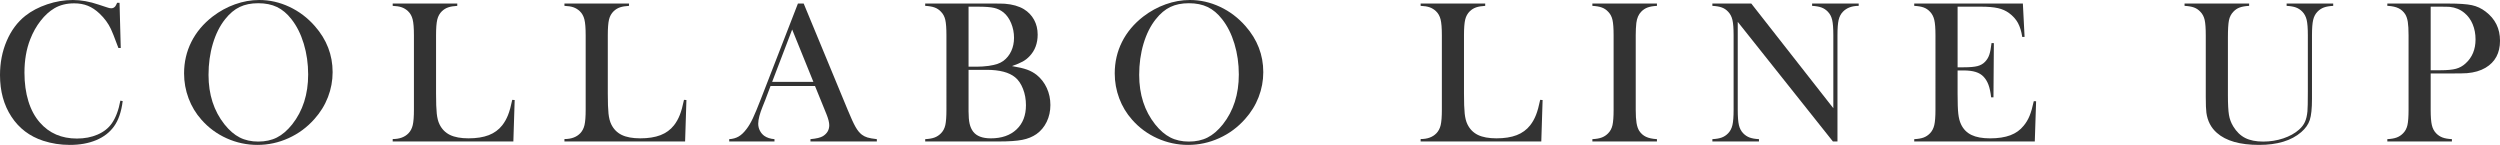
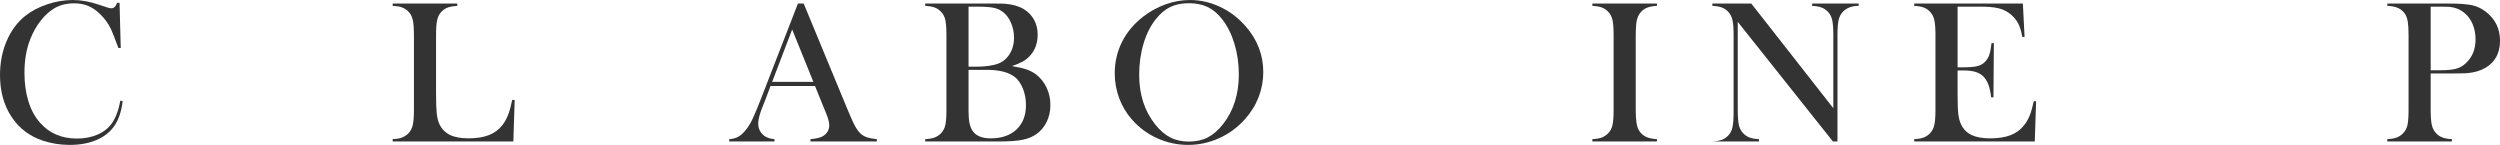
<svg xmlns="http://www.w3.org/2000/svg" id="design" width="398.64" height="23.106" viewBox="0 0 398.64 23.106">
  <defs>
    <style>
      .cls-1 {
        fill: #333;
      }
    </style>
  </defs>
  <path class="cls-1" d="M19.062.451l.193,7.203h-.371c-.118-.312-.209-.548-.273-.709-.377-1.031-.683-1.799-.919-2.304-.419-.902-1.026-1.729-1.821-2.481-.602-.569-1.225-.983-1.869-1.241s-1.369-.387-2.175-.387c-1.214,0-2.267.263-3.158.79-.784.462-1.515,1.125-2.191,1.99s-1.23,1.85-1.659,2.957c-.613,1.558-.919,3.33-.919,5.317,0,1.687.21,3.207.628,4.56.42,1.354,1.031,2.487,1.838,3.4,1.482,1.697,3.447,2.546,5.896,2.546,1.225,0,2.326-.212,3.304-.636s1.734-1.023,2.272-1.797c.622-.892,1.073-2.095,1.354-3.609l.37.064c-.204,1.697-.666,3.045-1.386,4.044-.688.956-1.636,1.687-2.844,2.191-1.209.504-2.608.757-4.197.757-1.482,0-2.9-.221-4.254-.661-2.16-.709-3.847-1.99-5.061-3.843-1.214-1.853-1.82-4.063-1.82-6.63,0-1.966.354-3.779,1.063-5.438.709-1.66,1.697-2.995,2.965-4.004.978-.773,2.146-1.388,3.505-1.845,1.358-.456,2.72-.685,4.084-.685,1.3,0,2.676.247,4.125.741l1.322.435c.258.097.482.145.676.145.269,0,.489-.113.661-.338.075-.107.166-.285.274-.532h.387Z" />
-   <path class="cls-1" d="M29.352,11.706c0-1.806.387-3.479,1.16-5.022.773-1.542,1.901-2.889,3.384-4.039,1.106-.849,2.299-1.502,3.577-1.959,1.278-.457,2.567-.686,3.867-.686,1.654,0,3.255.363,4.802,1.088s2.9,1.75,4.061,3.072c1.891,2.15,2.836,4.595,2.836,7.337,0,1.376-.247,2.704-.741,3.982-.494,1.279-1.214,2.446-2.159,3.499-1.16,1.312-2.532,2.328-4.117,3.047-1.584.72-3.241,1.081-4.971,1.081-1.708,0-3.341-.35-4.898-1.048-1.558-.698-2.9-1.688-4.028-2.967-.892-1-1.576-2.136-2.055-3.41-.478-1.274-.717-2.599-.717-3.975ZM33.251,11.948c0,3.118.849,5.746,2.546,7.885.763.957,1.571,1.653,2.425,2.088.854.436,1.84.653,2.957.653,1.128,0,2.119-.214,2.973-.645.854-.43,1.668-1.129,2.441-2.096,1.697-2.15,2.546-4.8,2.546-7.95,0-1.73-.233-3.367-.701-4.91-.467-1.542-1.125-2.852-1.974-3.926-.688-.881-1.453-1.523-2.296-1.927-.844-.403-1.84-.605-2.989-.605-1.139,0-2.124.199-2.957.597-.832.398-1.603,1.042-2.312,1.935-.85,1.064-1.505,2.371-1.967,3.918s-.692,3.208-.692,4.982Z" />
  <path class="cls-1" d="M62.617,22.559v-.387c1.085,0,1.923-.306,2.514-.918.333-.344.562-.782.686-1.313.123-.532.186-1.346.186-2.441V5.624c0-1.139-.067-1.979-.202-2.522-.134-.542-.384-.985-.749-1.329-.301-.279-.637-.483-1.007-.612-.371-.129-.847-.204-1.427-.226v-.371h10.297v.371c-.591.032-1.074.113-1.45.242s-.709.333-.999.612c-.365.354-.612.8-.741,1.337s-.193,1.37-.193,2.498v9.297c0,1.429.037,2.492.112,3.19s.221,1.268.436,1.708c.376.773.935,1.34,1.676,1.7s1.725.54,2.949.54c1.277,0,2.354-.169,3.23-.507.875-.339,1.592-.862,2.15-1.571.376-.483.686-1.031.927-1.644.242-.612.465-1.418.669-2.417l.387.032-.209,6.606h-19.24Z" />
-   <path class="cls-1" d="M90.003,22.559v-.387c1.085,0,1.923-.306,2.514-.918.333-.344.562-.782.686-1.313.123-.532.186-1.346.186-2.441V5.624c0-1.139-.067-1.979-.202-2.522-.134-.542-.384-.985-.749-1.329-.301-.279-.637-.483-1.007-.612-.371-.129-.847-.204-1.427-.226v-.371h10.297v.371c-.591.032-1.074.113-1.45.242s-.709.333-.999.612c-.365.354-.612.8-.741,1.337s-.193,1.37-.193,2.498v9.297c0,1.429.037,2.492.112,3.19s.221,1.268.436,1.708c.376.773.935,1.34,1.676,1.7s1.725.54,2.949.54c1.277,0,2.354-.169,3.23-.507.875-.339,1.592-.862,2.15-1.571.376-.483.686-1.031.927-1.644.242-.612.465-1.418.669-2.417l.387.032-.209,6.606h-19.24Z" />
  <path class="cls-1" d="M139.818,22.559h-10.586v-.371c.956-.086,1.622-.247,1.998-.483.666-.419.999-.999.999-1.74,0-.44-.15-1.031-.451-1.772l-.274-.677-1.547-3.803h-7.09l-.838,2.224-.402.999c-.483,1.182-.725,2.111-.725,2.788,0,.397.088.768.266,1.112.177.344.416.623.717.838.419.29.956.462,1.611.516v.371h-7.219v-.371c.569-.032,1.068-.172,1.498-.419s.849-.645,1.258-1.192c.343-.44.679-1.007,1.007-1.7.327-.693.76-1.732,1.297-3.118l5.897-15.195h.918l7.01,16.935c.526,1.278.945,2.191,1.257,2.739s.649.961,1.015,1.241c.258.193.554.341.887.443.333.103.832.191,1.498.266v.371ZM129.699,13.052l-3.383-8.347-3.191,8.347h6.574Z" />
  <path class="cls-1" d="M147.529,22.559v-.371c.623-.032,1.126-.121,1.507-.266.382-.145.718-.368,1.007-.668.344-.344.575-.779.693-1.305s.178-1.343.178-2.449V5.624c0-1.106-.06-1.923-.178-2.449s-.35-.961-.693-1.305c-.289-.312-.628-.537-1.015-.677s-.886-.226-1.499-.258v-.371h10.587c1.074,0,1.777.011,2.11.032,1.225.097,2.24.387,3.046.87.698.43,1.238.994,1.619,1.692.382.698.572,1.482.572,2.353,0,1.407-.435,2.562-1.306,3.464-.312.333-.666.61-1.062.83-.398.221-.973.465-1.725.733,1.031.172,1.831.36,2.4.564s1.085.489,1.547.854c.688.559,1.223,1.254,1.604,2.087.382.833.572,1.732.572,2.699,0,.978-.196,1.872-.588,2.683-.393.811-.938,1.463-1.636,1.958-.634.44-1.389.747-2.264.918-.876.172-2.108.258-3.698.258h-11.779ZM154.442,1.063v9.571h1.306c.611,0,1.245-.043,1.9-.129.569-.086,1.029-.188,1.378-.306.35-.118.669-.279.959-.483.548-.408.97-.932,1.265-1.571.296-.639.443-1.346.443-2.119,0-.816-.153-1.592-.459-2.328-.307-.736-.712-1.308-1.217-1.716-.44-.354-.942-.596-1.507-.725-.563-.129-1.421-.193-2.569-.193h-1.499ZM154.442,11.134v6.639c0,.806.057,1.456.169,1.95.113.494.299.913.557,1.257.547.72,1.487,1.08,2.819,1.08,1.729,0,3.097-.473,4.101-1.418,1.005-.945,1.507-2.234,1.507-3.867,0-.935-.156-1.802-.468-2.602s-.73-1.416-1.256-1.845c-.967-.795-2.482-1.192-4.545-1.192h-2.884Z" />
  <path class="cls-1" d="M177.751,11.706c0-1.806.387-3.479,1.16-5.022.773-1.542,1.901-2.889,3.384-4.039,1.106-.849,2.299-1.502,3.577-1.959,1.278-.457,2.567-.686,3.867-.686,1.654,0,3.255.363,4.802,1.088s2.9,1.75,4.061,3.072c1.891,2.15,2.836,4.595,2.836,7.337,0,1.376-.247,2.704-.741,3.982-.494,1.279-1.214,2.446-2.159,3.499-1.16,1.312-2.532,2.328-4.117,3.047-1.584.72-3.241,1.081-4.971,1.081-1.708,0-3.341-.35-4.898-1.048-1.558-.698-2.9-1.688-4.028-2.967-.892-1-1.576-2.136-2.055-3.41-.478-1.274-.717-2.599-.717-3.975ZM181.65,11.948c0,3.118.849,5.746,2.546,7.885.763.957,1.571,1.653,2.425,2.088.854.436,1.84.653,2.957.653,1.128,0,2.119-.214,2.973-.645.854-.43,1.668-1.129,2.441-2.096,1.697-2.15,2.546-4.8,2.546-7.95,0-1.73-.233-3.367-.701-4.91-.467-1.542-1.125-2.852-1.974-3.926-.688-.881-1.453-1.523-2.296-1.927-.844-.403-1.84-.605-2.989-.605-1.139,0-2.124.199-2.957.597-.832.398-1.603,1.042-2.312,1.935-.85,1.064-1.505,2.371-1.967,3.918s-.692,3.208-.692,4.982Z" />
-   <path class="cls-1" d="M226.527,22.559v-.387c1.085,0,1.923-.306,2.514-.918.333-.344.562-.782.686-1.313.123-.532.186-1.346.186-2.441V5.624c0-1.139-.067-1.979-.202-2.522-.134-.542-.384-.985-.749-1.329-.301-.279-.637-.483-1.007-.612-.371-.129-.847-.204-1.427-.226v-.371h10.297v.371c-.591.032-1.074.113-1.45.242s-.709.333-.999.612c-.365.354-.612.8-.741,1.337s-.193,1.37-.193,2.498v9.297c0,1.429.037,2.492.112,3.19s.221,1.268.436,1.708c.376.773.935,1.34,1.676,1.7s1.725.54,2.949.54c1.277,0,2.354-.169,3.23-.507.875-.339,1.592-.862,2.15-1.571.376-.483.686-1.031.927-1.644.242-.612.465-1.418.669-2.417l.387.032-.209,6.606h-19.24Z" />
  <path class="cls-1" d="M264.21.564v.371c-.612.032-1.109.118-1.49.258-.382.14-.723.365-1.023.677-.419.43-.677,1.026-.773,1.789-.064.569-.097,1.225-.097,1.966v11.875c0,.892.043,1.595.129,2.111s.226.929.419,1.241c.279.43.639.749,1.08.959.439.209,1.025.335,1.756.378v.371h-10.297v-.371c.623-.032,1.126-.121,1.507-.266.382-.145.718-.368,1.007-.668.344-.344.575-.779.693-1.305s.178-1.343.178-2.449V5.624c0-1.106-.06-1.923-.178-2.449s-.35-.961-.693-1.305c-.289-.312-.628-.537-1.015-.677s-.886-.226-1.499-.258v-.371h10.297Z" />
-   <path class="cls-1" d="M277.094,3.48v14.019c0,1.106.062,1.923.186,2.449.123.526.352.961.685,1.305.301.312.642.537,1.023.677.381.14.878.226,1.49.258v.371h-7.429v-.371c.613-.032,1.109-.118,1.491-.258.381-.14.722-.365,1.022-.677.333-.344.562-.782.686-1.313.123-.532.186-1.346.186-2.441V5.607c0-1.085-.062-1.894-.186-2.425-.124-.532-.353-.97-.686-1.313-.289-.312-.625-.537-1.007-.677-.381-.14-.884-.226-1.507-.258v-.371h6.204l13.084,16.693V5.624c0-1.106-.062-1.923-.186-2.449-.123-.526-.352-.961-.685-1.305-.301-.312-.642-.537-1.023-.677-.381-.14-.878-.226-1.49-.258v-.371h7.428v.371c-1.074,0-1.912.312-2.514.935-.333.344-.561.781-.685,1.313-.123.531-.185,1.34-.185,2.425v16.951h-.726l-15.179-19.078Z" />
+   <path class="cls-1" d="M277.094,3.48v14.019c0,1.106.062,1.923.186,2.449.123.526.352.961.685,1.305.301.312.642.537,1.023.677.381.14.878.226,1.49.258v.371h-7.429c.613-.032,1.109-.118,1.491-.258.381-.14.722-.365,1.022-.677.333-.344.562-.782.686-1.313.123-.532.186-1.346.186-2.441V5.607c0-1.085-.062-1.894-.186-2.425-.124-.532-.353-.97-.686-1.313-.289-.312-.625-.537-1.007-.677-.381-.14-.884-.226-1.507-.258v-.371h6.204l13.084,16.693V5.624c0-1.106-.062-1.923-.186-2.449-.123-.526-.352-.961-.685-1.305-.301-.312-.642-.537-1.023-.677-.381-.14-.878-.226-1.49-.258v-.371h7.428v.371c-1.074,0-1.912.312-2.514.935-.333.344-.561.781-.685,1.313-.123.531-.185,1.34-.185,2.425v16.951h-.726l-15.179-19.078Z" />
  <path class="cls-1" d="M322.559.564l.273,5.317-.37.016c-.14-.902-.37-1.649-.692-2.24s-.79-1.112-1.402-1.563c-.505-.376-1.102-.642-1.789-.798-.688-.155-1.601-.233-2.738-.233h-3.69v9.668h.967c.978,0,1.713-.064,2.208-.193.493-.129.896-.36,1.208-.693.301-.312.523-.679.669-1.104.145-.424.266-1.05.362-1.877l.37.016-.064,8.637h-.37c-.097-.827-.239-1.493-.427-1.998-.188-.505-.449-.935-.781-1.289-.322-.344-.742-.596-1.258-.757s-1.171-.242-1.965-.242h-.919v3.69c0,1.472.037,2.543.112,3.215s.221,1.232.436,1.684c.365.773.921,1.34,1.668,1.7.746.36,1.732.54,2.957.54,1.289,0,2.368-.164,3.238-.492.87-.327,1.579-.835,2.127-1.522.387-.462.701-.988.942-1.579.242-.591.465-1.37.669-2.336l.371.016-.21,6.413h-19.224v-.371c.613-.032,1.109-.118,1.491-.258.381-.14.722-.365,1.022-.677.333-.344.562-.782.686-1.313.123-.532.186-1.346.186-2.441V5.624c0-1.096-.062-1.91-.186-2.441-.124-.532-.353-.97-.686-1.313-.289-.312-.625-.537-1.007-.677-.381-.14-.884-.226-1.507-.258v-.371h17.322Z" />
-   <path class="cls-1" d="M358.638.564v.371c-.612.032-1.112.118-1.499.258s-.725.365-1.015.677c-.354.365-.588.816-.701,1.354-.112.537-.169,1.461-.169,2.771v9.12c0,1.482.057,2.554.169,3.215.113.66.341,1.27.685,1.829.516.849,1.152,1.464,1.91,1.845.757.381,1.71.571,2.859.571,1.117,0,2.184-.169,3.199-.507,1.015-.339,1.861-.809,2.537-1.41.42-.376.729-.784.927-1.225.199-.44.331-.999.396-1.676.042-.44.064-1.482.064-3.126V5.624c0-1.106-.062-1.923-.186-2.449-.124-.526-.353-.961-.686-1.305-.301-.312-.642-.537-1.022-.677-.382-.14-.878-.226-1.491-.258v-.371h7.429v.371c-.612.032-1.109.118-1.49.258-.382.14-.723.365-1.023.677-.333.344-.562.781-.685,1.313-.124.531-.186,1.345-.186,2.441v10.167c0,1.504-.115,2.613-.347,3.327-.23.715-.69,1.367-1.378,1.958-1.568,1.354-3.808,2.03-6.719,2.03-3.04,0-5.28-.639-6.719-1.917-.936-.816-1.494-1.891-1.676-3.223-.064-.473-.098-1.327-.098-2.562V5.624c0-1.106-.059-1.923-.177-2.449s-.35-.961-.692-1.305c-.291-.312-.626-.537-1.008-.677-.381-.14-.884-.226-1.506-.258v-.371h10.296Z" />
  <path class="cls-1" d="M387.586,11.714v5.785c0,1.096.062,1.909.186,2.441.123.531.352.969.685,1.313.29.301.626.524,1.007.668.382.146.884.234,1.507.266v.371h-10.297v-.371c.623-.032,1.126-.121,1.507-.266.382-.145.718-.368,1.007-.668.344-.344.575-.779.693-1.305s.178-1.343.178-2.449V5.624c0-.924-.041-1.635-.121-2.135-.081-.499-.218-.905-.411-1.216-.279-.43-.634-.75-1.063-.958-.43-.21-.988-.336-1.676-.379h-.113v-.371h9.717c1.697,0,2.949.086,3.754.258.807.172,1.542.516,2.208,1.031,1.525,1.16,2.288,2.707,2.288,4.641,0,1.966-.773,3.405-2.32,4.318-.806.473-1.783.757-2.933.854-.365.032-1.246.048-2.643.048h-3.158ZM387.586,11.199h1.579c1.063,0,1.883-.078,2.457-.234.575-.155,1.088-.443,1.539-.862,1.053-.956,1.579-2.229,1.579-3.819,0-.881-.153-1.689-.459-2.425-.307-.736-.744-1.335-1.313-1.797-.655-.548-1.434-.87-2.336-.967-.248-.021-.812-.032-1.692-.032h-1.354v10.135Z" />
</svg>